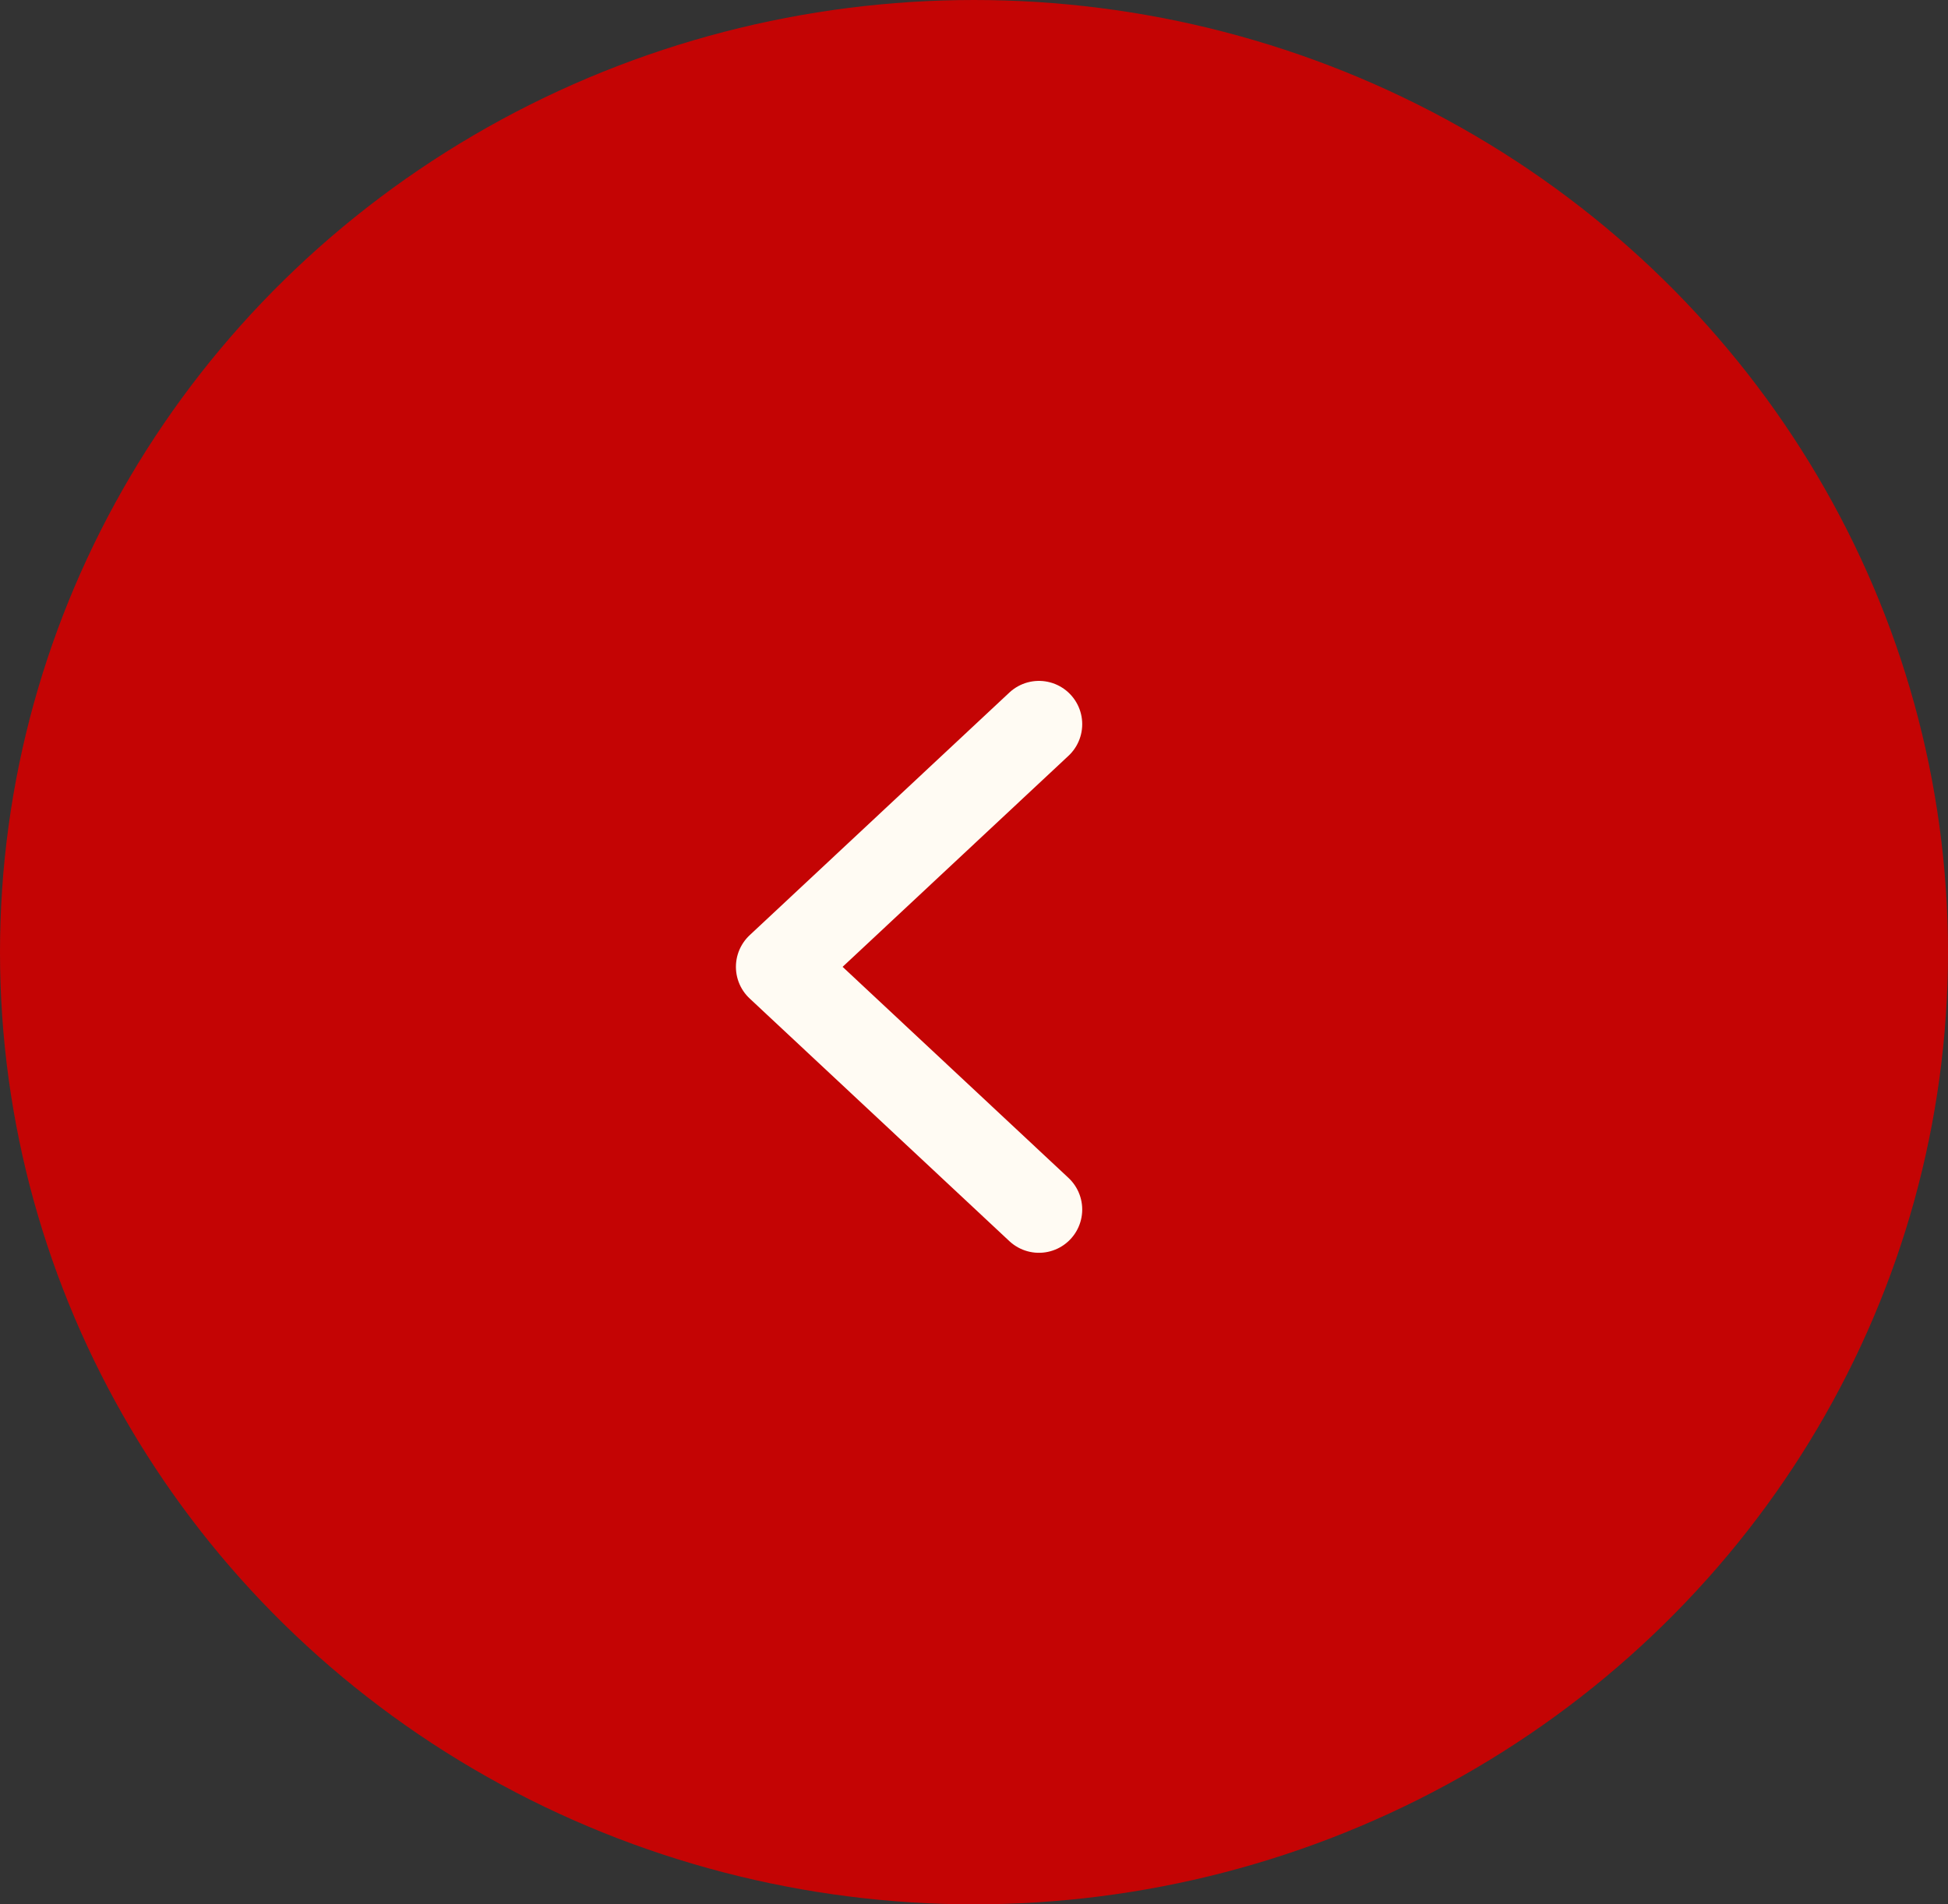
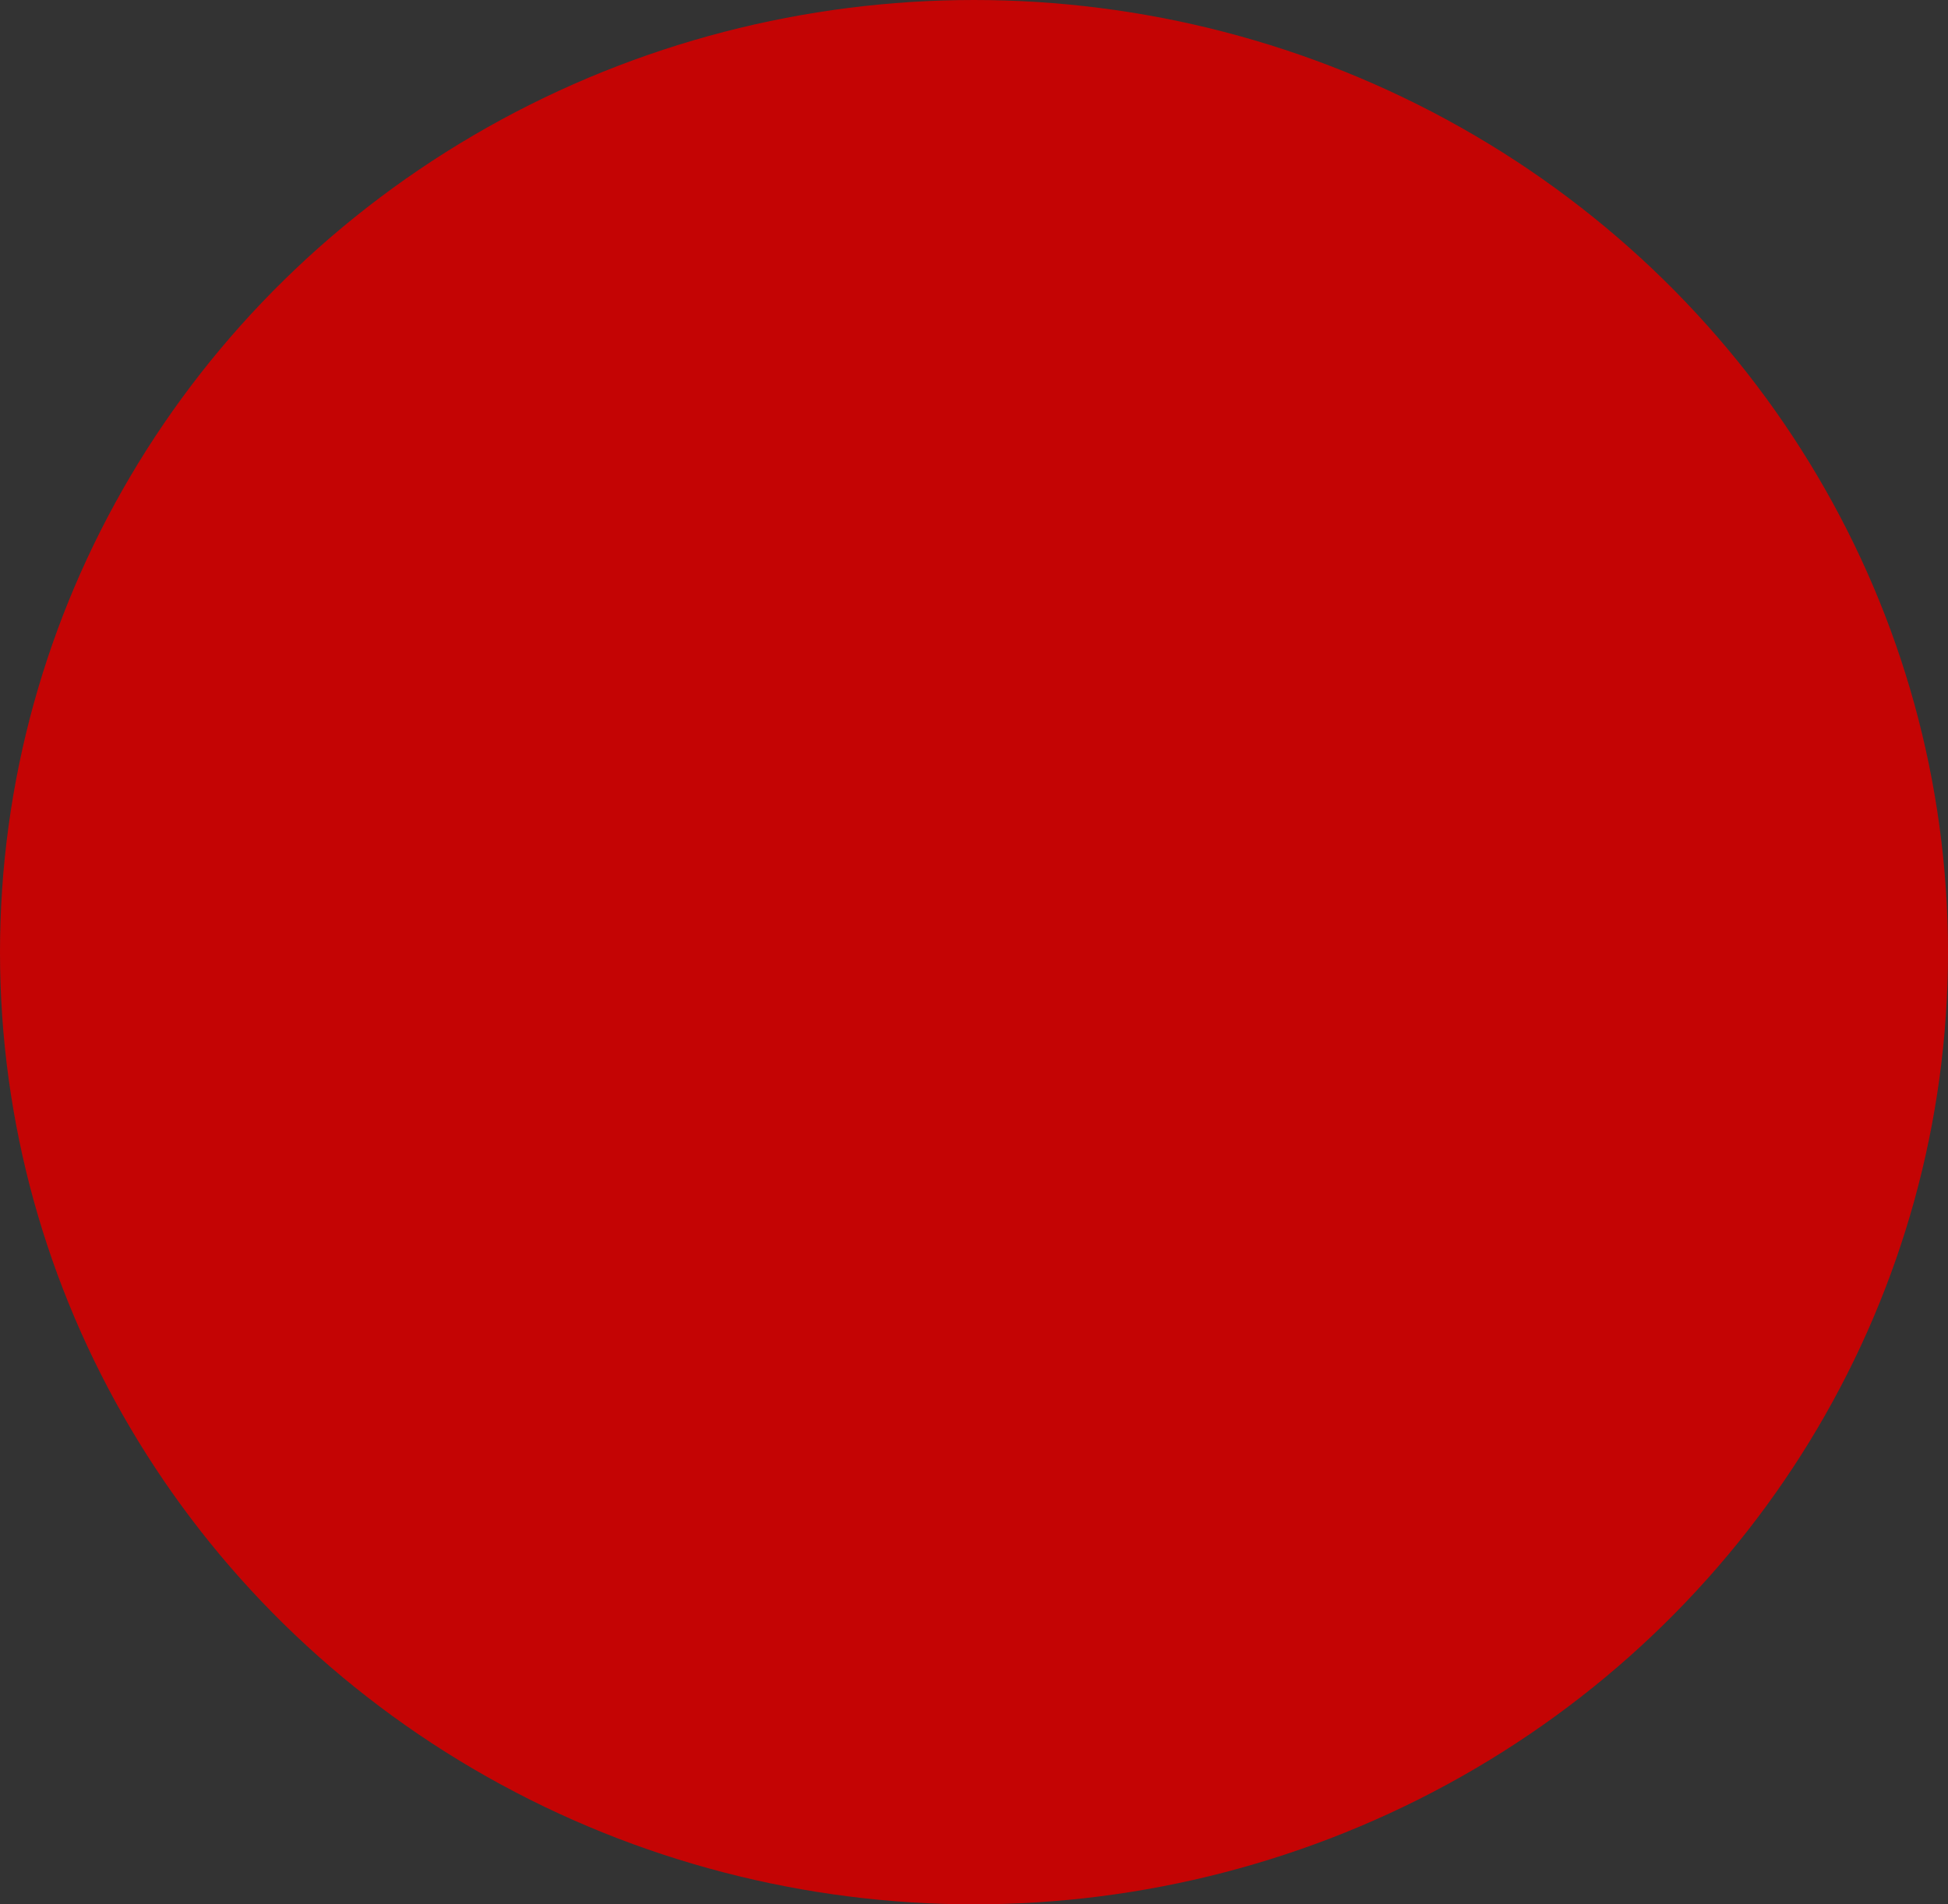
<svg xmlns="http://www.w3.org/2000/svg" width="45" height="44" viewBox="0 0 45 44" fill="none">
  <rect x="0" y="0" width="45" height="44" fill="#333333" stroke="none" />
  <ellipse cx="22.5" cy="22" rx="22.5" ry="22" fill="#C40404" />
-   <path d="M24 16.732L18 22.339L24 27.946" stroke="#FFFBF3" stroke-width="2" stroke-linecap="round" stroke-linejoin="round" />
</svg>